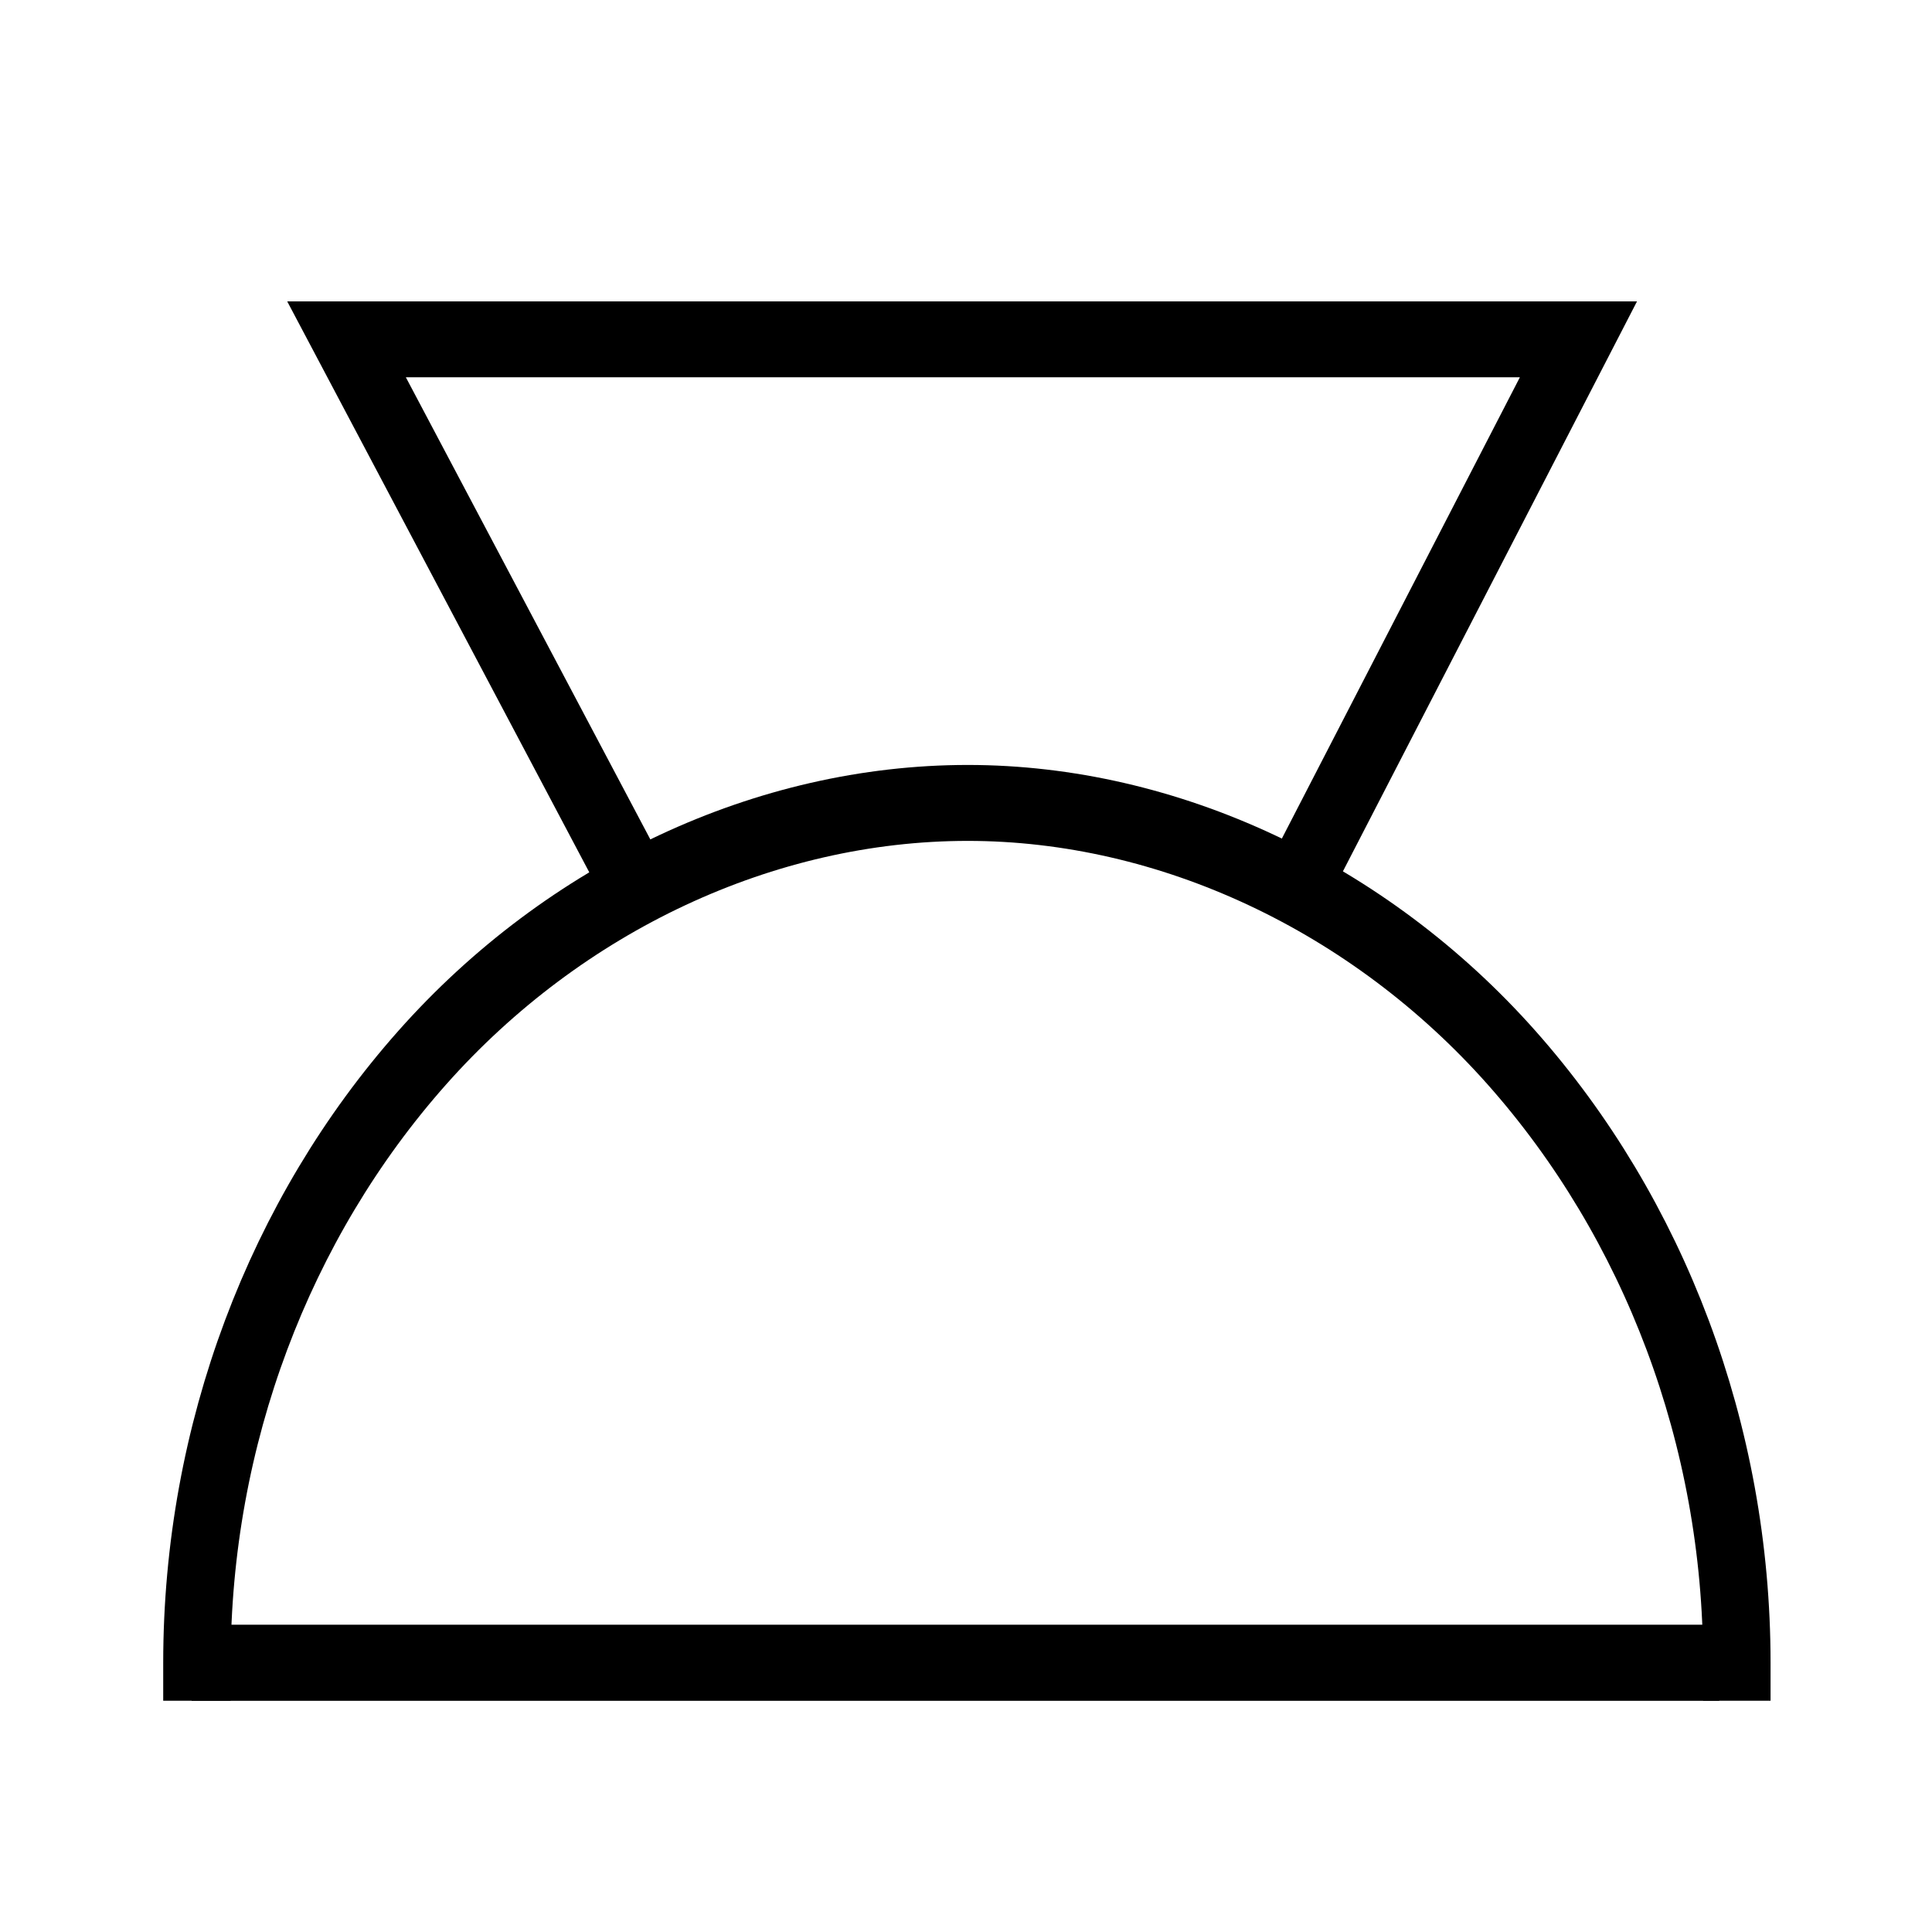
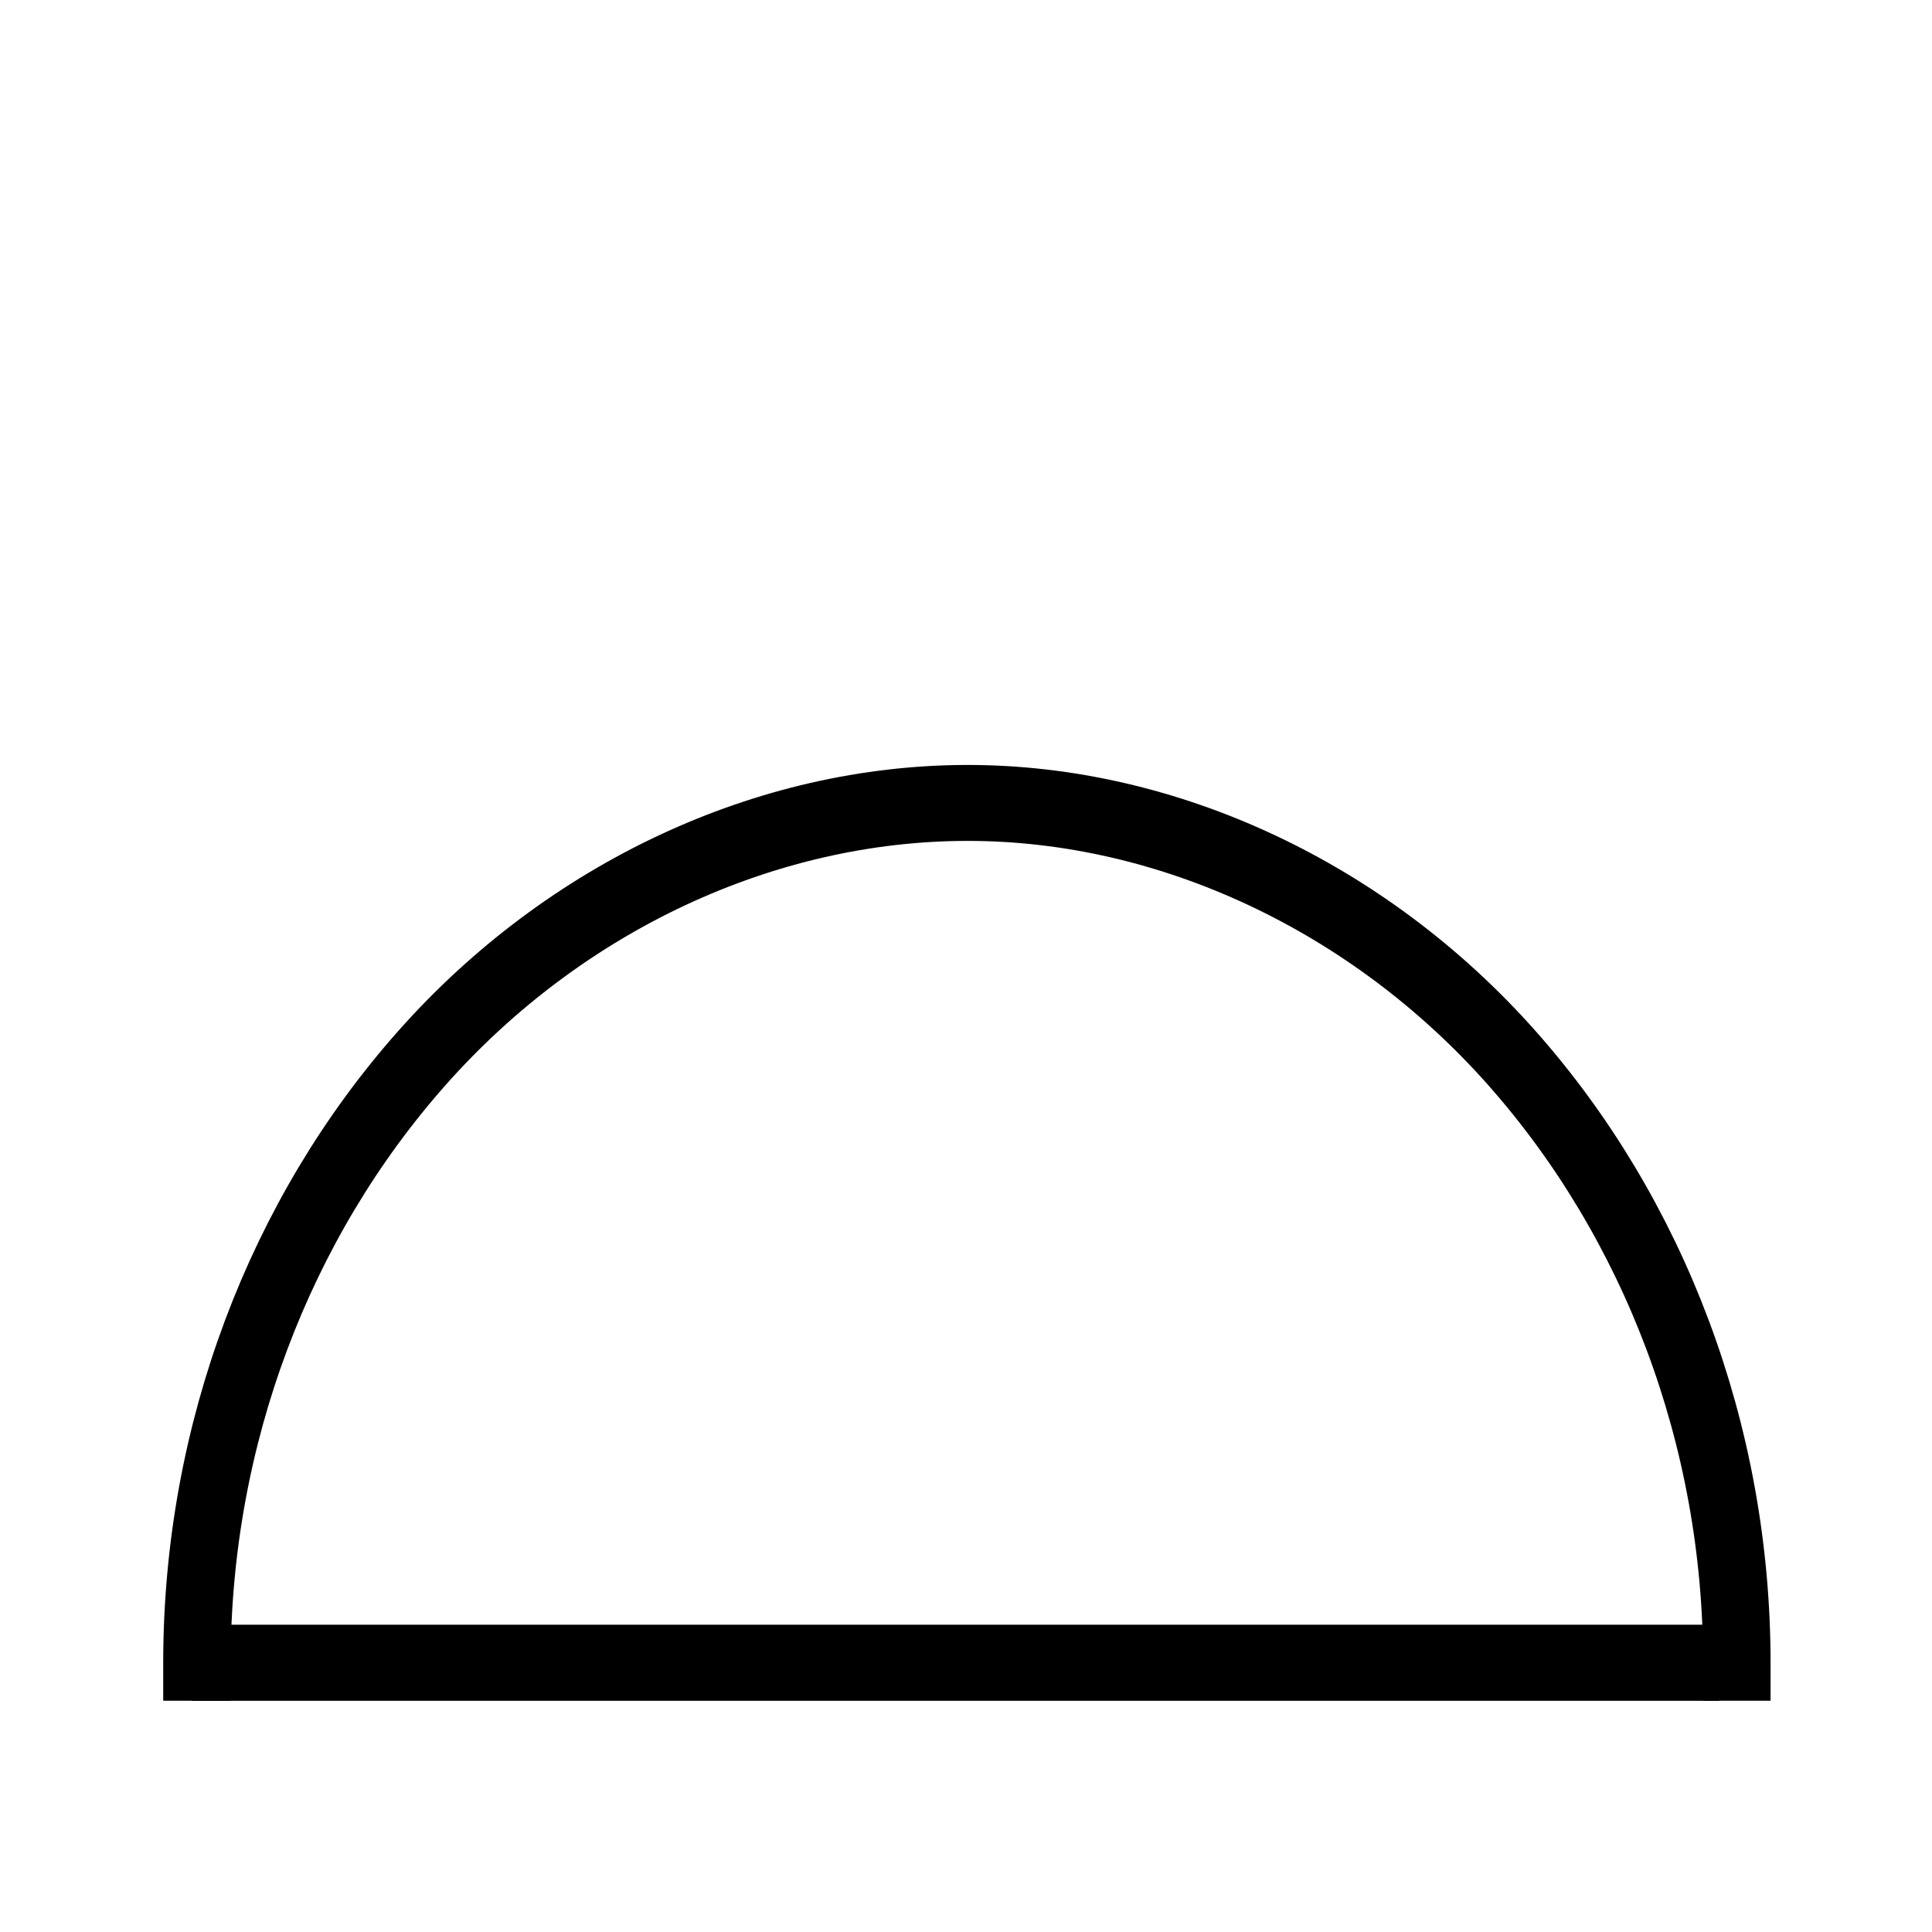
<svg xmlns="http://www.w3.org/2000/svg" version="1.0" width="55" height="55" id="svg2">
  <title>Clouds of the genera Stratocumulus, Stratus, Cumulus and Cumulonimbus: Cumulonimbus capillatus (often with an anvil), with or without cumulonimbus calvus, cumulus, stratocumulus, Stratus or pannus</title>
  <desc>WMO international weather symbol: Clouds of the genera Stratocumulus, Stratus, Cumulus and Cumulonimbus: Cumulonimbus, the upper part of which is clearly fibrous (cirriform), often in the form of an anvil; either accompanied or not by cumulonimbus without anvil or fibrous upper part, by cumulus, stratocumulus, stratus or pannus</desc>
  <g transform="translate(0,-65)" id="g3811" />
  <g transform="matrix(0.501,0,0,0.564,-2.66,29.4)" id="g6293">
    <path d="M 104,31.8 C 104,20.3 99.3,9.37 91.2,1.26 83.1,-6.85 71.7,-11.6 60.3,-11.6 48.8,-11.6 37.4,-6.85 29.3,1.26 21.2,9.37 16.5,20.3 16.5,31.8" id="path3469" style="fill:none;stroke:#000000;stroke-width:3.833;stroke-linecap:square;stroke-linejoin:round;stroke-miterlimit:4;stroke-opacity:1;stroke-dasharray:none;stroke-dashoffset:0" />
    <path d="m 16.2,31.8 86.8,0" id="path3032" style="fill:none;stroke:#000000;stroke-width:3.84;stroke-linecap:butt;stroke-linejoin:miter;stroke-miterlimit:4;stroke-opacity:1;stroke-dasharray:none" />
-     <path d="M 41.2,-7.8 25,-35 95,-35 79.2,-7.8" id="path5777" style="fill:none;stroke:#000000;stroke-width:3.831;stroke-linecap:butt;stroke-linejoin:miter;stroke-miterlimit:4;stroke-opacity:1;stroke-dasharray:none" />
  </g>
</svg>